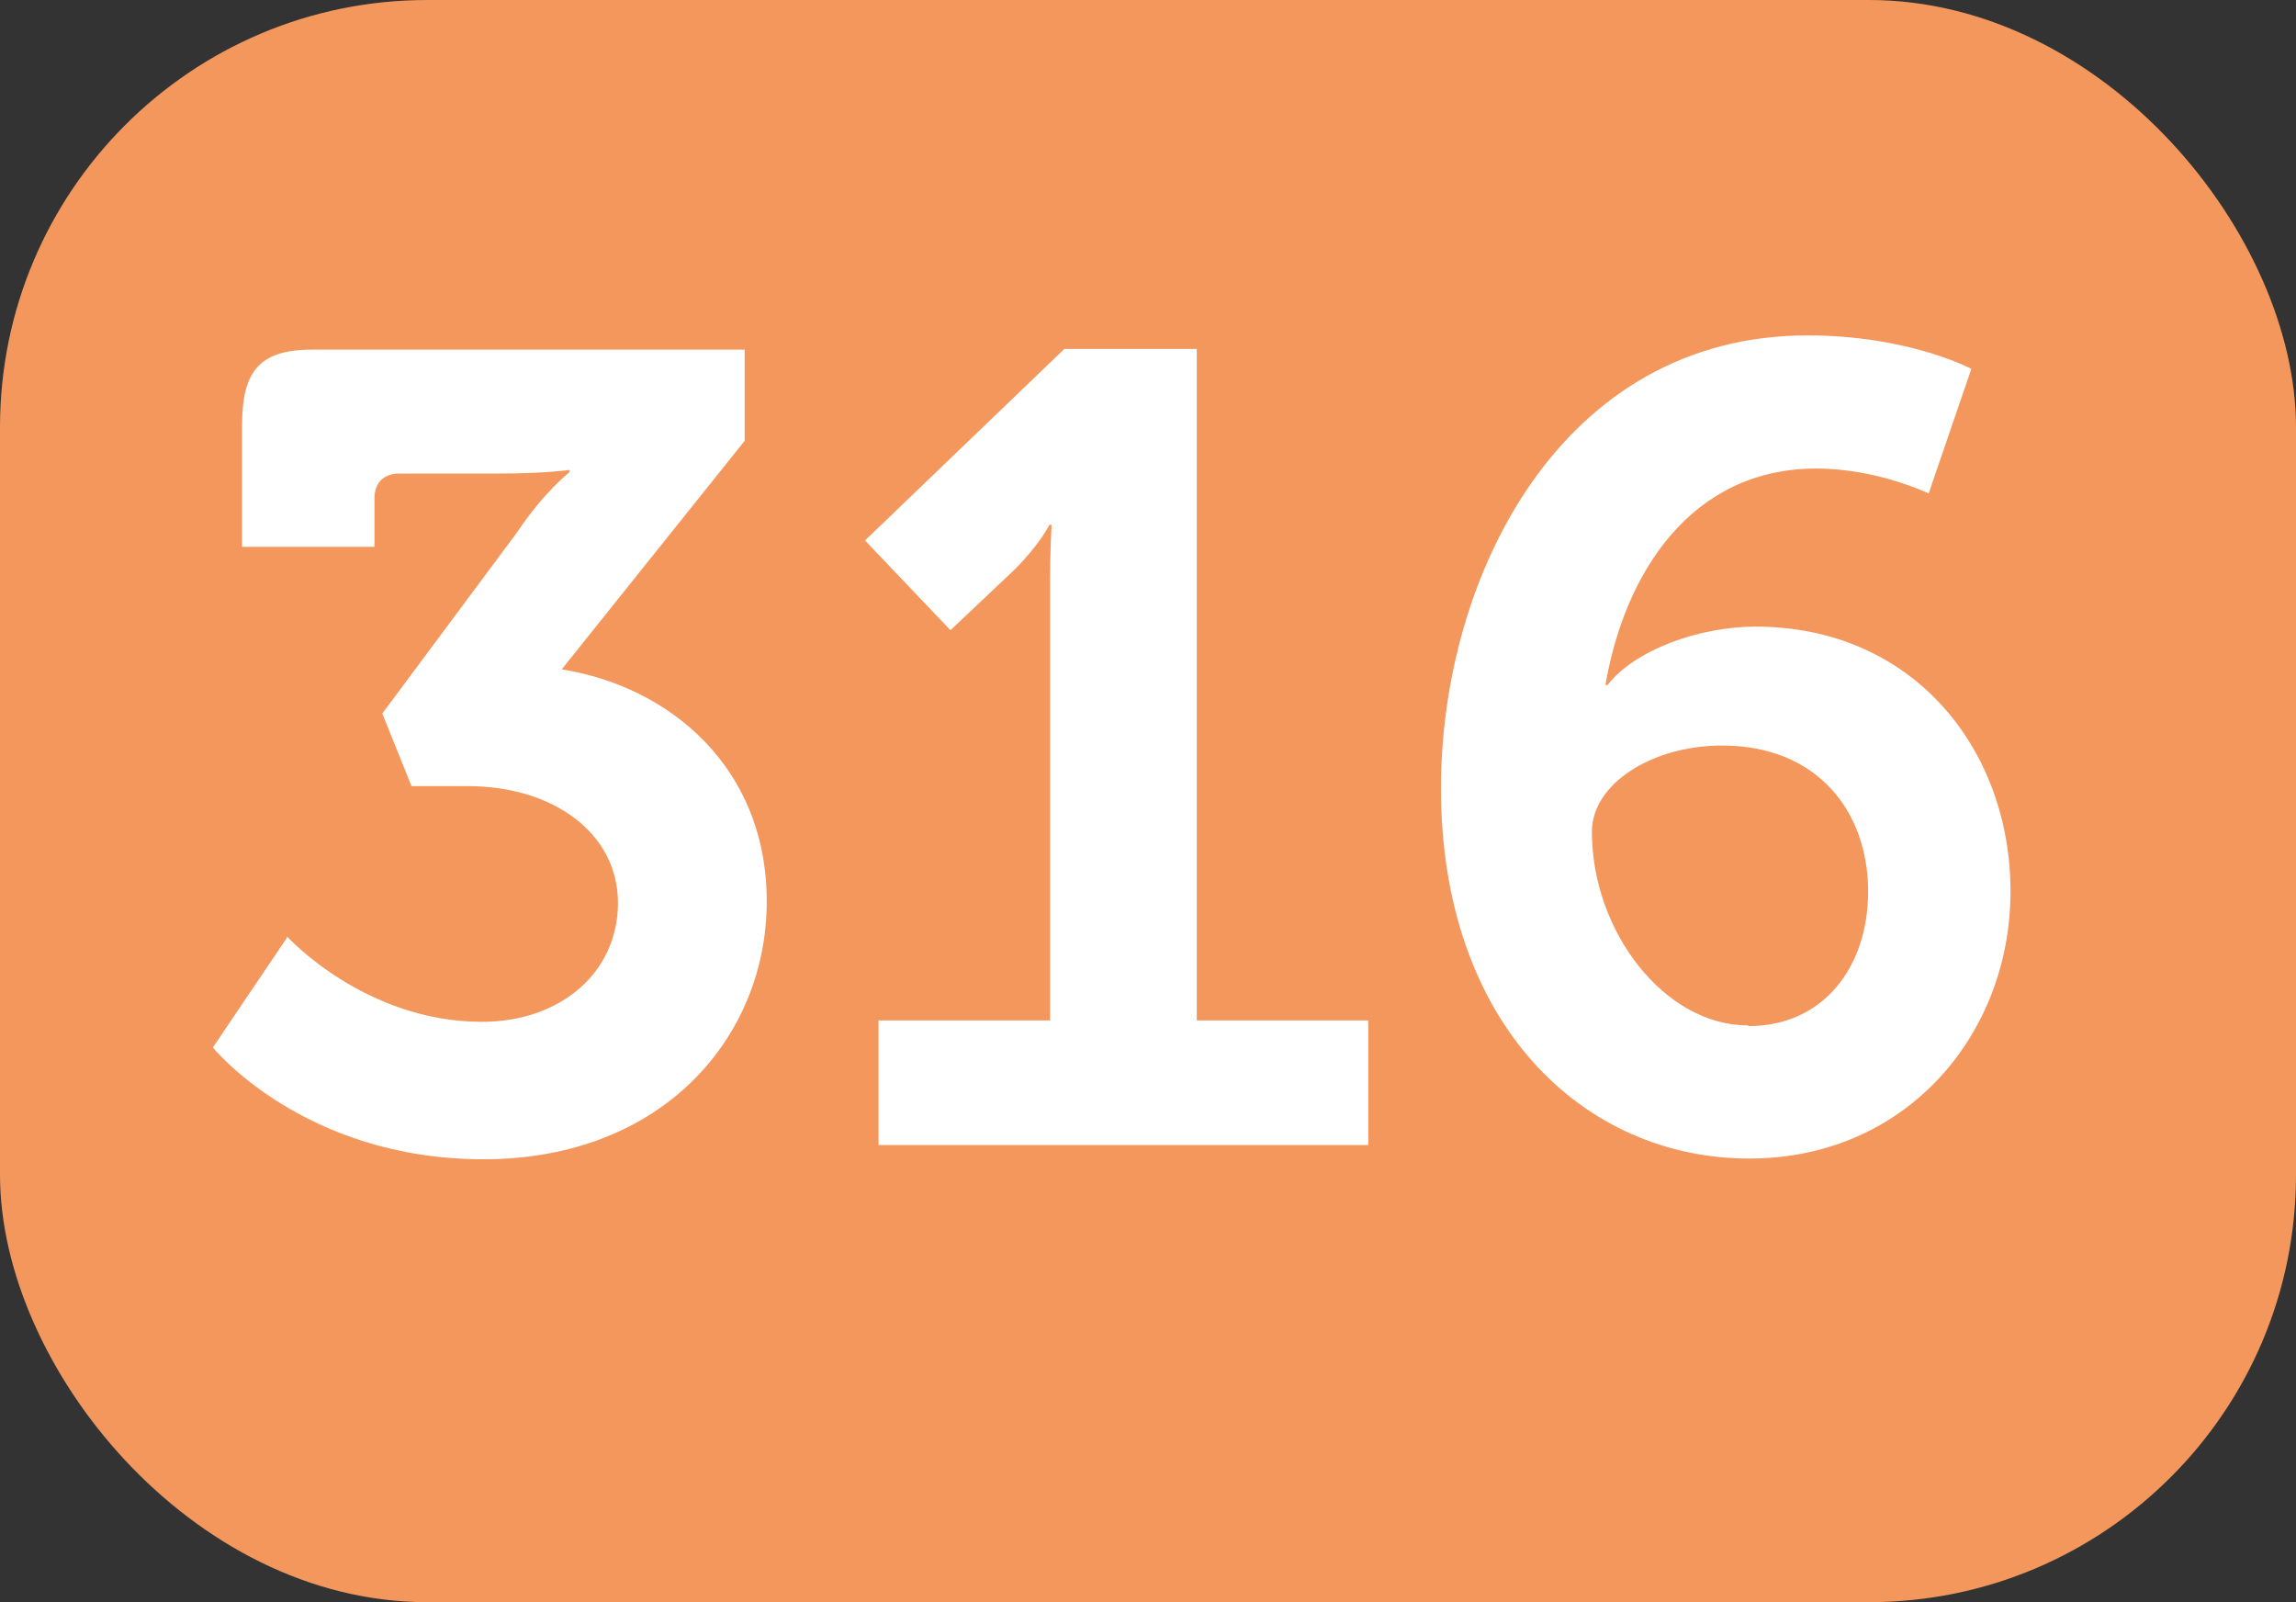
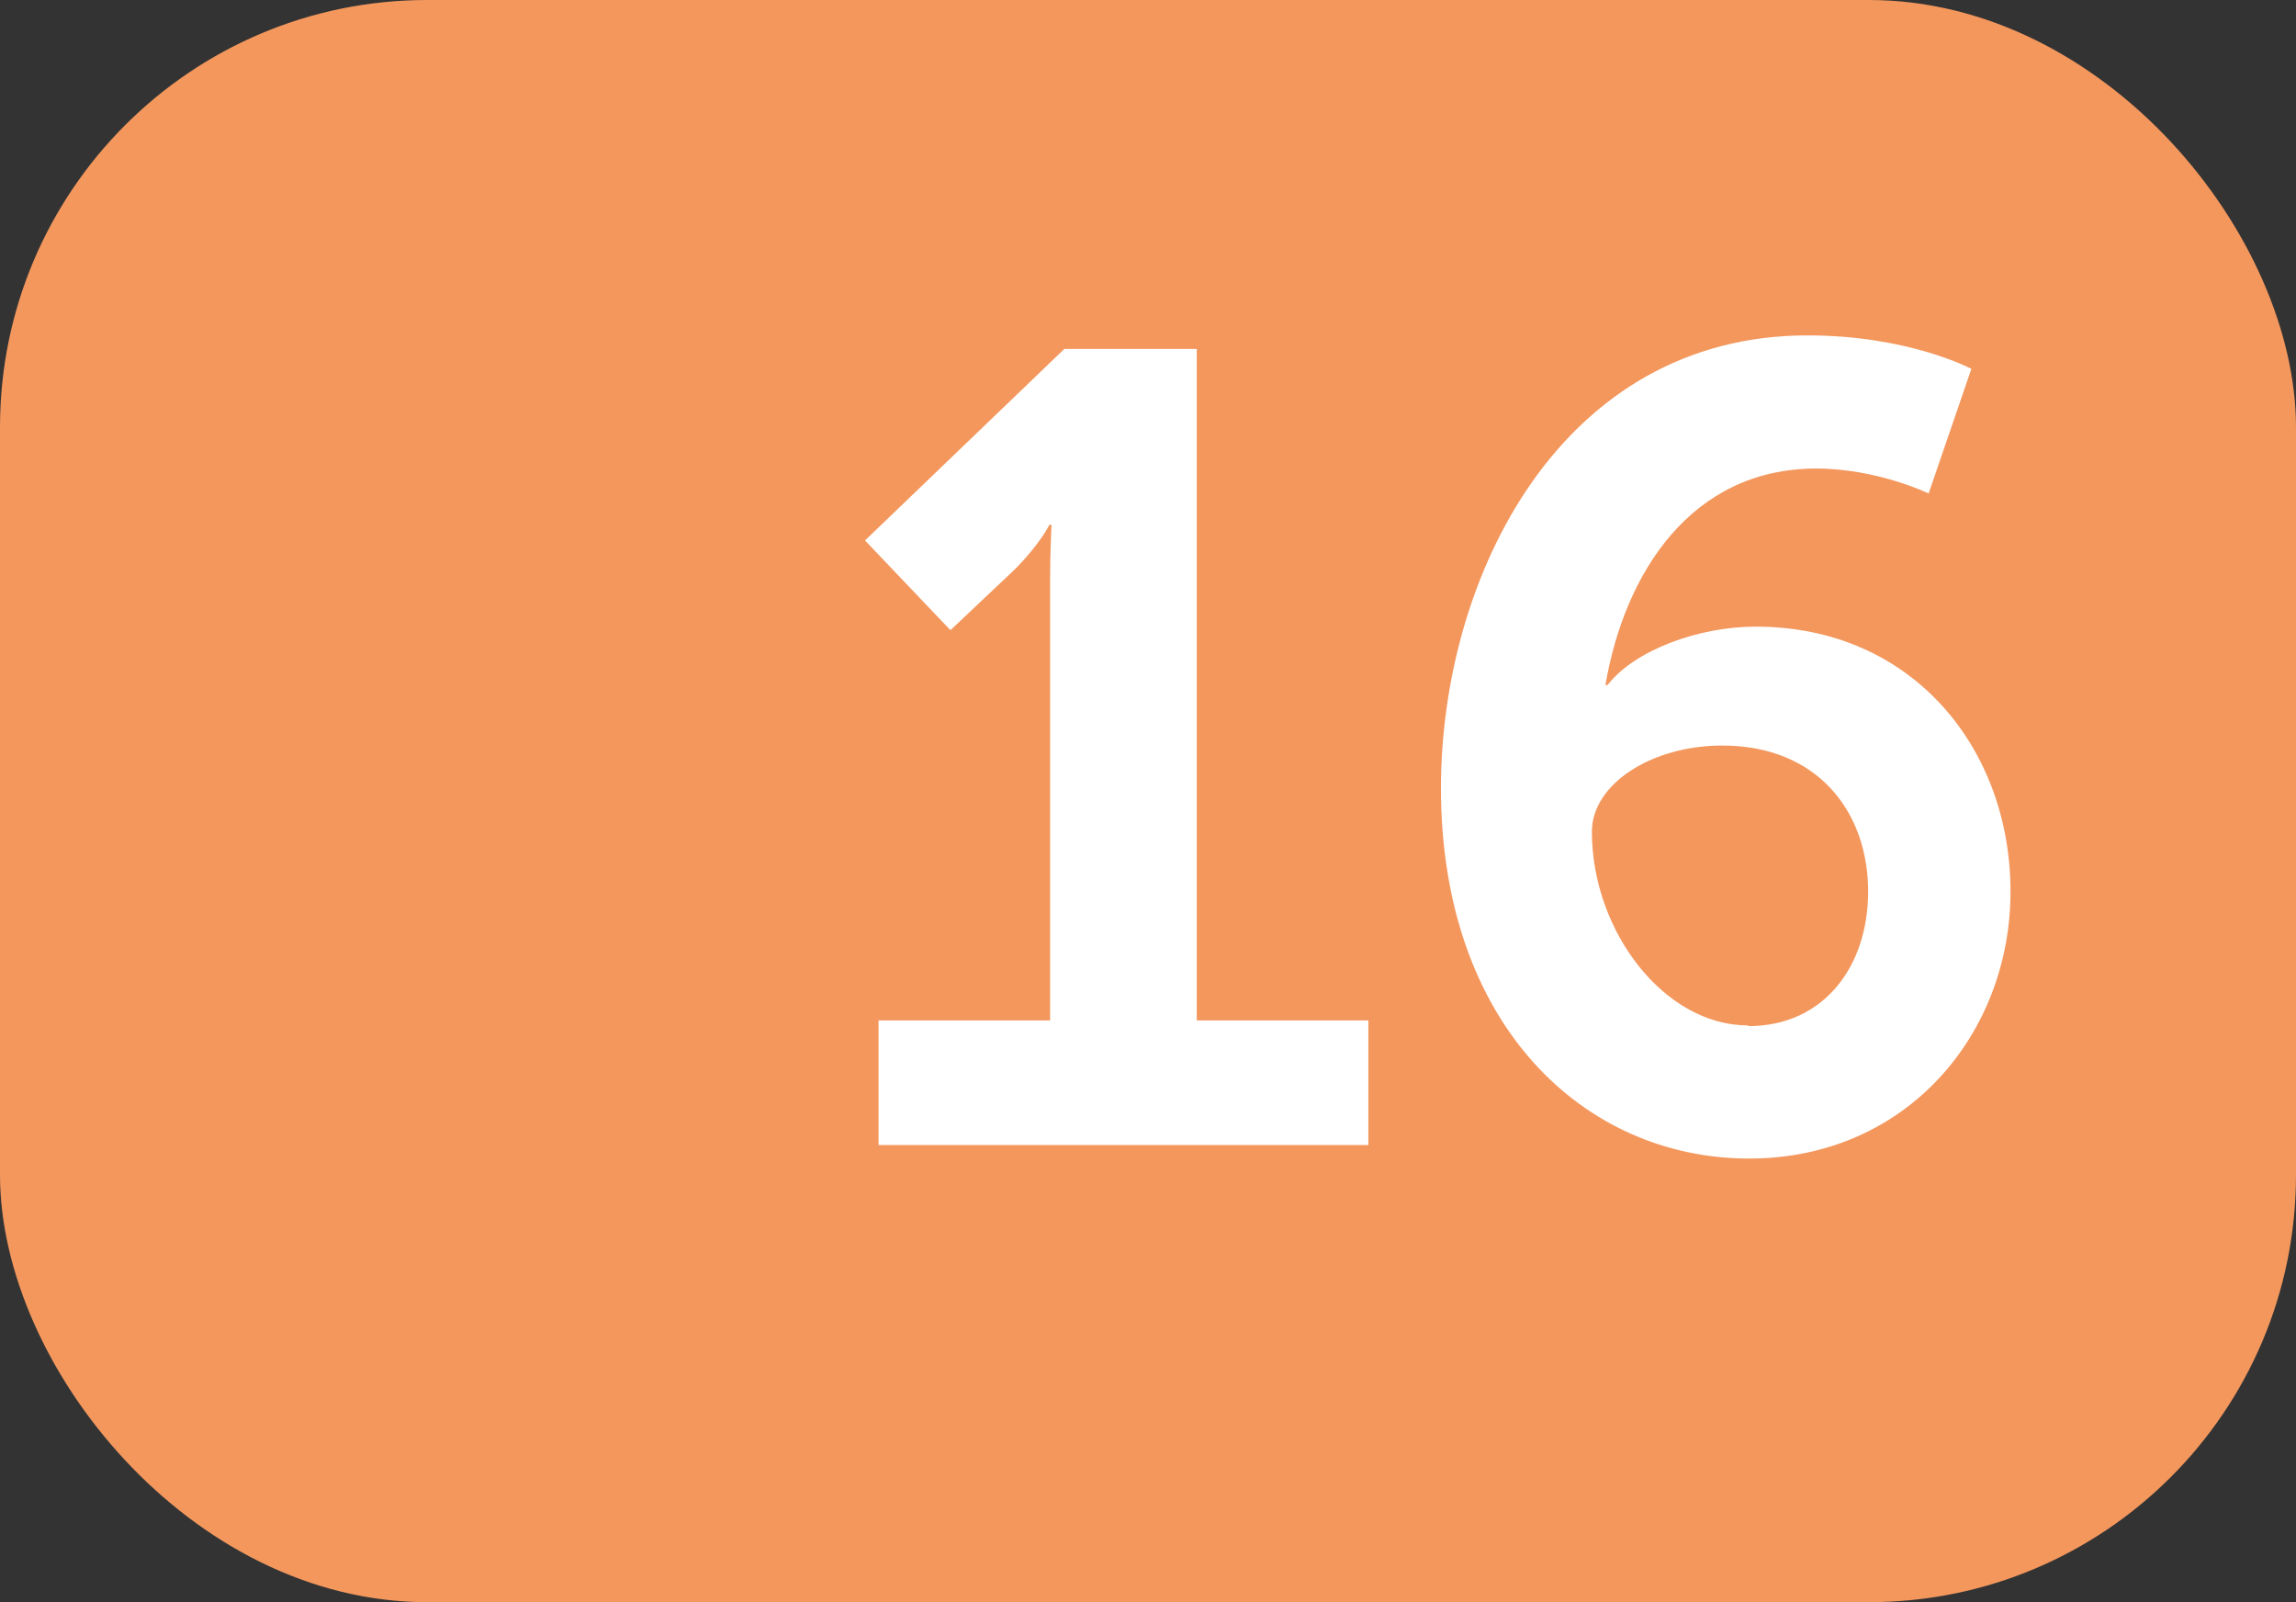
<svg xmlns="http://www.w3.org/2000/svg" id="Calque_1" viewBox="0 0 32.25 22.5">
  <rect x="0" y="0" width="32.25" height="22.5" fill="#333333" stroke="none" />
  <defs>
    <style>.cls-1{fill:#fff;}.cls-2{fill:#f3975d;}</style>
  </defs>
  <rect class="cls-2" width="32.25" height="22.5" rx="6" ry="6" />
-   <path class="cls-1" d="M4.03,13.15s1.09,1.2,2.74,1.2c1.1,0,1.91-.69,1.91-1.67s-.91-1.64-2.11-1.64h-.79l-.41-1.02,1.89-2.54c.38-.57,.74-.85,.74-.85v-.03s-.35,.05-.99,.05h-1.4c-.22,0-.35,.13-.35,.35v.68h-1.86v-1.7c0-.74,.22-1.07,.98-1.07h6.08v1.28l-2.57,3.21c1.51,.24,2.88,1.37,2.88,3.26s-1.45,3.62-3.98,3.62-3.8-1.57-3.8-1.57l1.04-1.54Z" />
  <path class="cls-1" d="M12.34,14.33h2.41v-6.2c0-.38,.02-.76,.02-.76h-.03s-.13,.27-.49,.63l-.9,.85-1.2-1.26,2.8-2.69h1.86V14.33h2.41v1.75h-6.88v-1.75Z" />
  <path class="cls-1" d="M20.24,11.07c0-2.98,1.69-6.36,5.15-6.36,1.42,0,2.3,.47,2.3,.47l-.6,1.75s-.72-.35-1.58-.35c-1.75,0-2.69,1.46-2.96,3.04h.03c.38-.49,1.28-.82,2.08-.82,2.21,0,3.58,1.72,3.58,3.72s-1.46,3.75-3.67,3.75c-2.33,0-4.33-1.89-4.33-5.2Zm4.32,3.34c1.05,0,1.68-.83,1.68-1.89,0-1.12-.71-2.05-2.05-2.05-.99,0-1.83,.54-1.83,1.21,0,1.4,1.02,2.72,2.19,2.72Z" />
</svg>